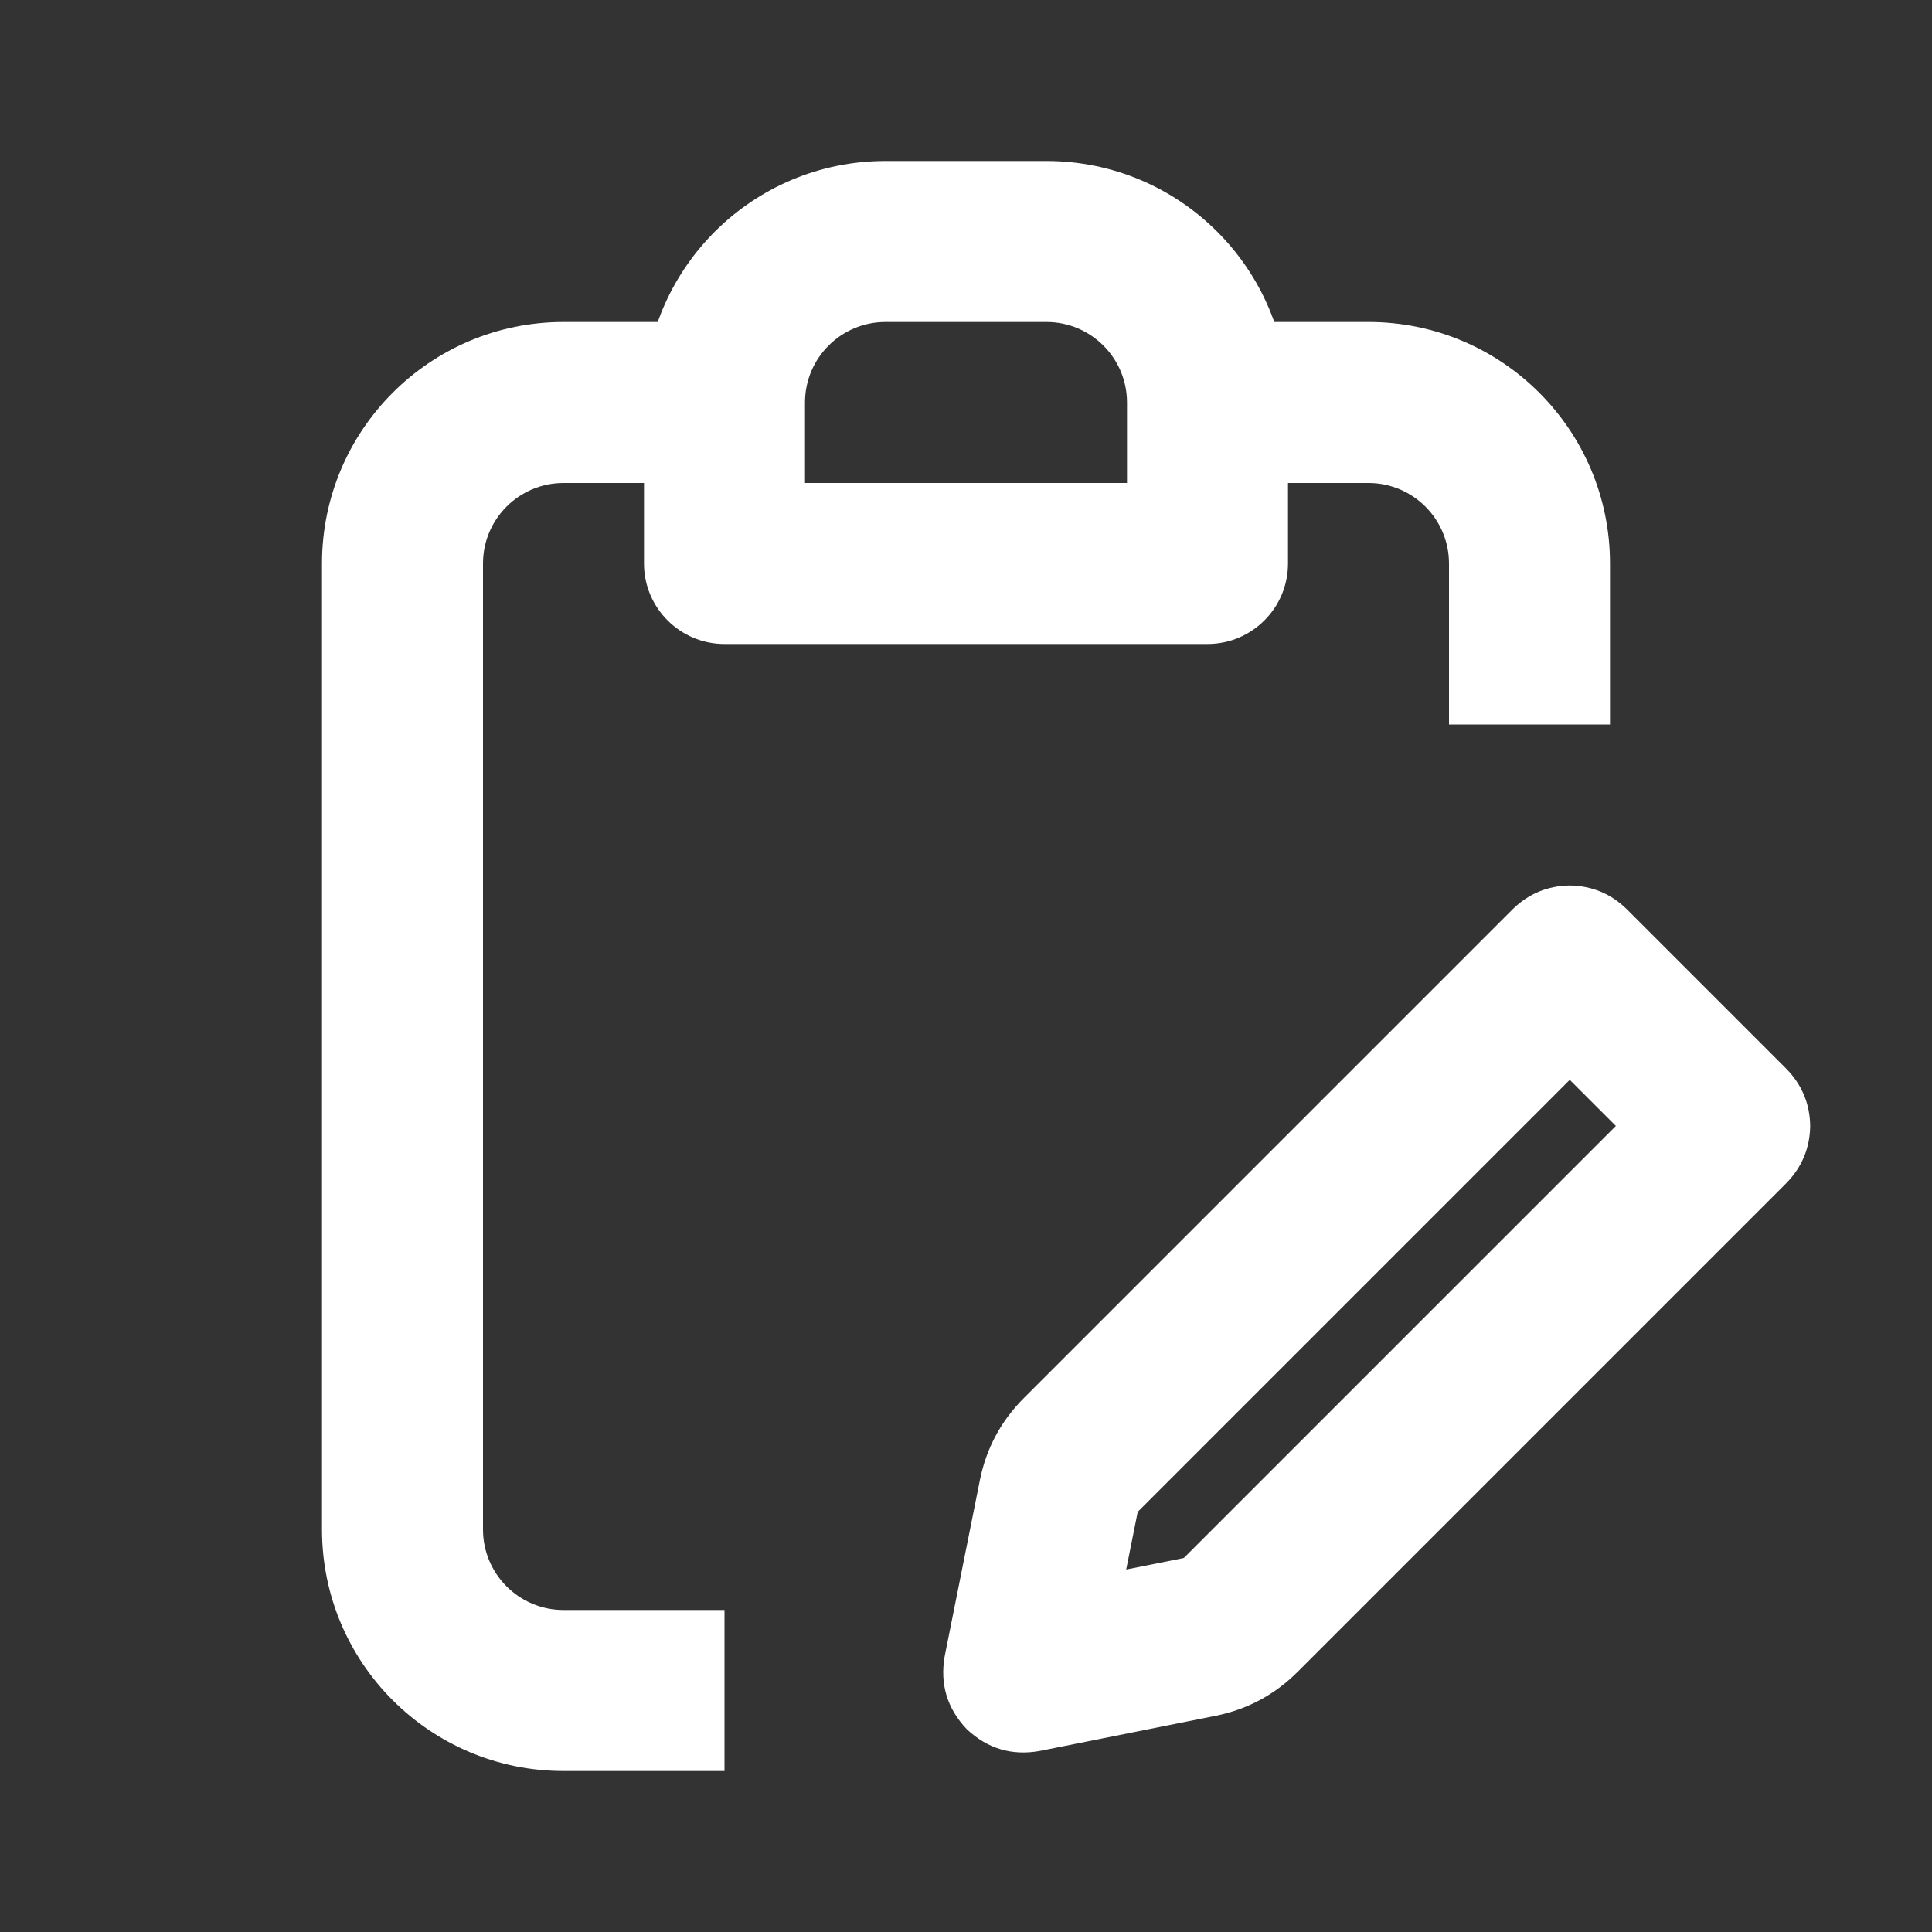
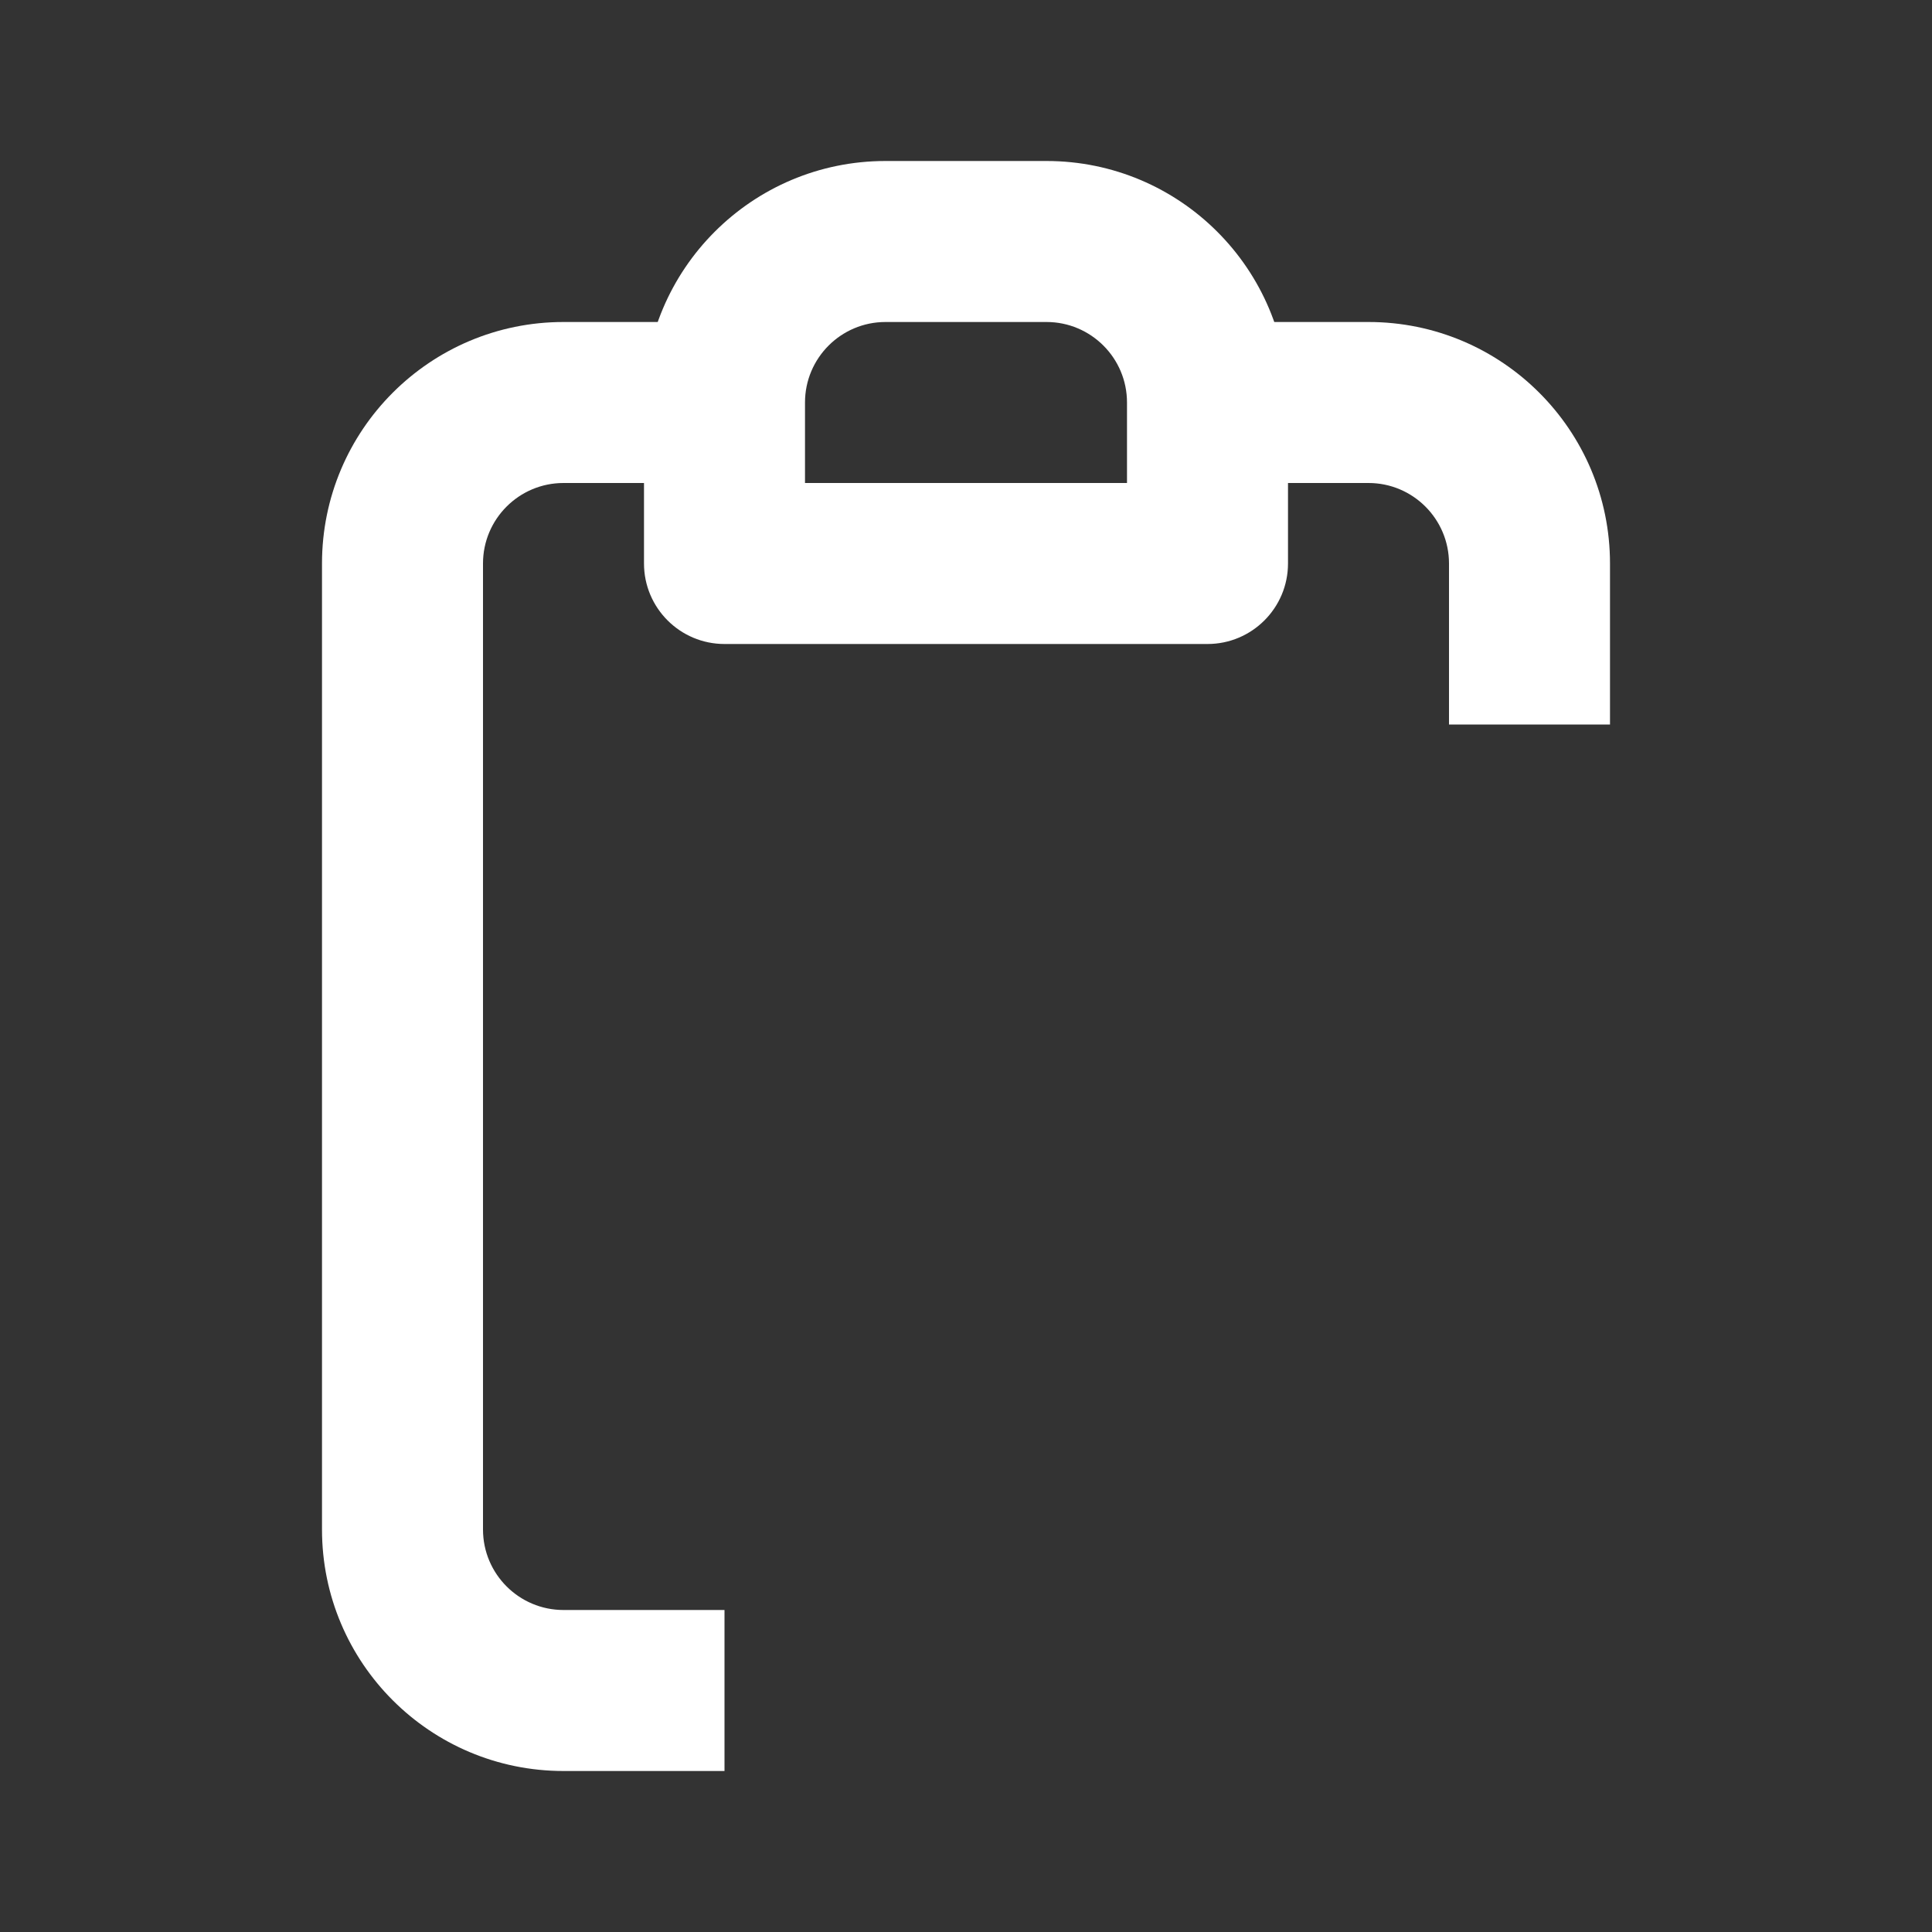
<svg xmlns="http://www.w3.org/2000/svg" width="24" height="24" viewBox="0 0 24 24" fill="none">
  <rect x="0" y="0" width="24" height="24" fill="#333333" stroke="none" />
  <path fill="rgba(255,255,255, 1)" d="M9 6L7 6L7 5L7 6C6.448 6 6 6.448 6 7L6 7L6 19L5 19L6 19C6 19.552 6.448 20 7 20L7 21L7 20L9 20L9 22L7 22L7 22C5.343 22 4 20.657 4 19L4 19L4 7L5 7L4 7C4 5.343 5.343 4 7 4L7 4L9 4L9 6ZM15 4L17 4L17 5L17 4C18.657 4 20 5.343 20 7L19 7L20 7L20 9L18 9L18 7L18 7C18 6.448 17.552 6 17 6L17 6L15 6L15 4Z">
</path>
-   <path fill="rgba(255,255,255, 1)" d="M12.519 19.791L14.706 19.354L14.902 20.334L14.706 19.354L14.902 20.334L14.706 19.354L14.706 19.354L14.706 19.354L18.78 15.28L18.78 15.28L20.78 13.28L21.487 13.987L20.78 14.694L18.793 12.707L19.5 12L20.207 12.707L18.207 14.707L17.5 14L18.207 14.707L14.133 18.781L13.426 18.074L14.133 18.781L13.426 18.074L14.133 18.781L14.133 18.781L13.153 18.585L14.133 18.781L13.696 20.968L12.715 20.772L12.519 19.791ZM12.911 21.752L11.735 20.576L12.172 18.389L12.172 18.389Q12.291 17.795 12.719 17.367L12.719 17.367L12.719 17.367L16.793 13.293L16.793 13.293L18.793 11.293L20.207 11.293L22.194 13.28L22.194 14.694L20.194 16.694L19.487 15.987L20.194 16.694L16.12 20.768L15.413 20.061L16.12 20.768Q15.692 21.196 15.098 21.315L15.098 21.315L15.098 21.315L12.911 21.752ZM11.735 20.576L12.715 20.772L12.911 21.752C12.565 21.812 12.264 21.721 12.008 21.479C11.766 21.223 11.675 20.922 11.735 20.576ZM22.194 14.694L21.487 13.987L22.194 13.28C22.385 13.477 22.483 13.712 22.487 13.987C22.483 14.261 22.385 14.497 22.194 14.694ZM20.207 11.293L19.5 12L18.793 11.293C18.99 11.101 19.226 11.004 19.5 11C19.774 11.004 20.01 11.101 20.207 11.293Z">
- </path>
  <path fill="rgba(255,255,255, 1)" d="M11 2L13 2C14.657 2 16 3.343 16 5L16 7C16 7.552 15.552 8 15 8L9 8C8.448 8 8 7.552 8 7L8 5C8 3.343 9.343 2 11 2ZM11 4C10.448 4 10 4.448 10 5L10 7L9 7L9 6L15 6L15 7L14 7L14 5C14 4.448 13.552 4 13 4L11 4Z">
</path>
</svg>